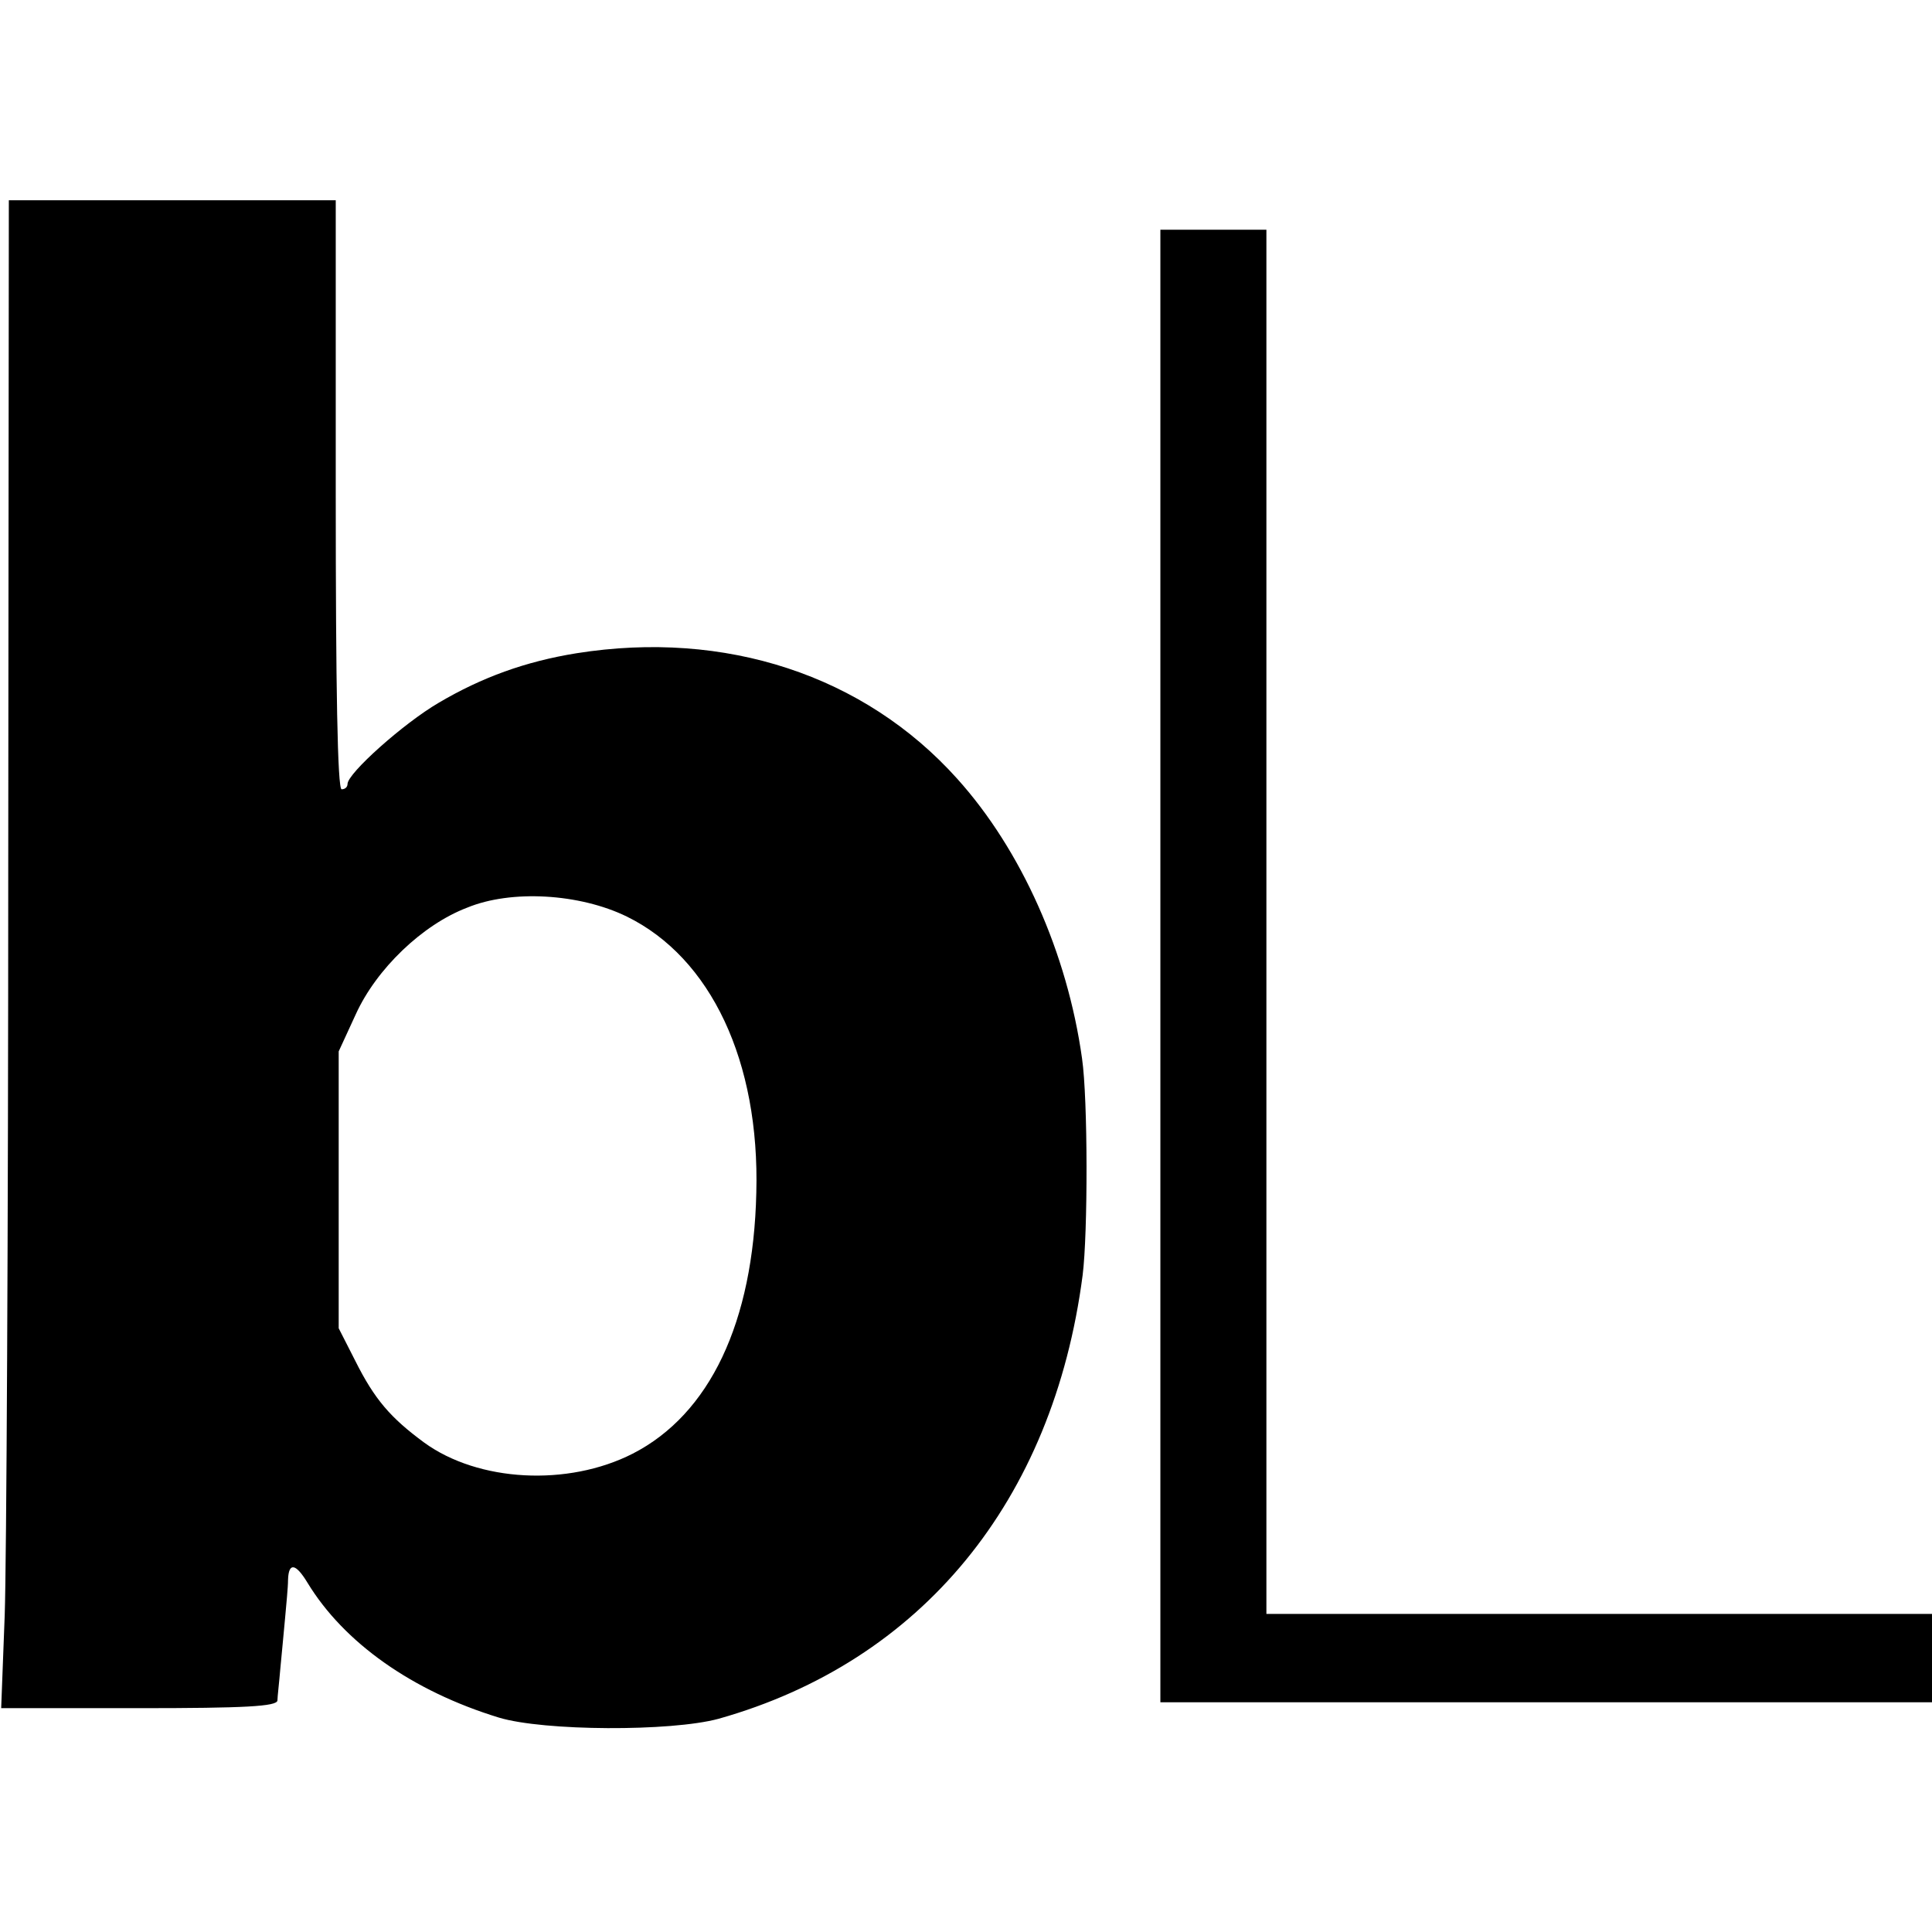
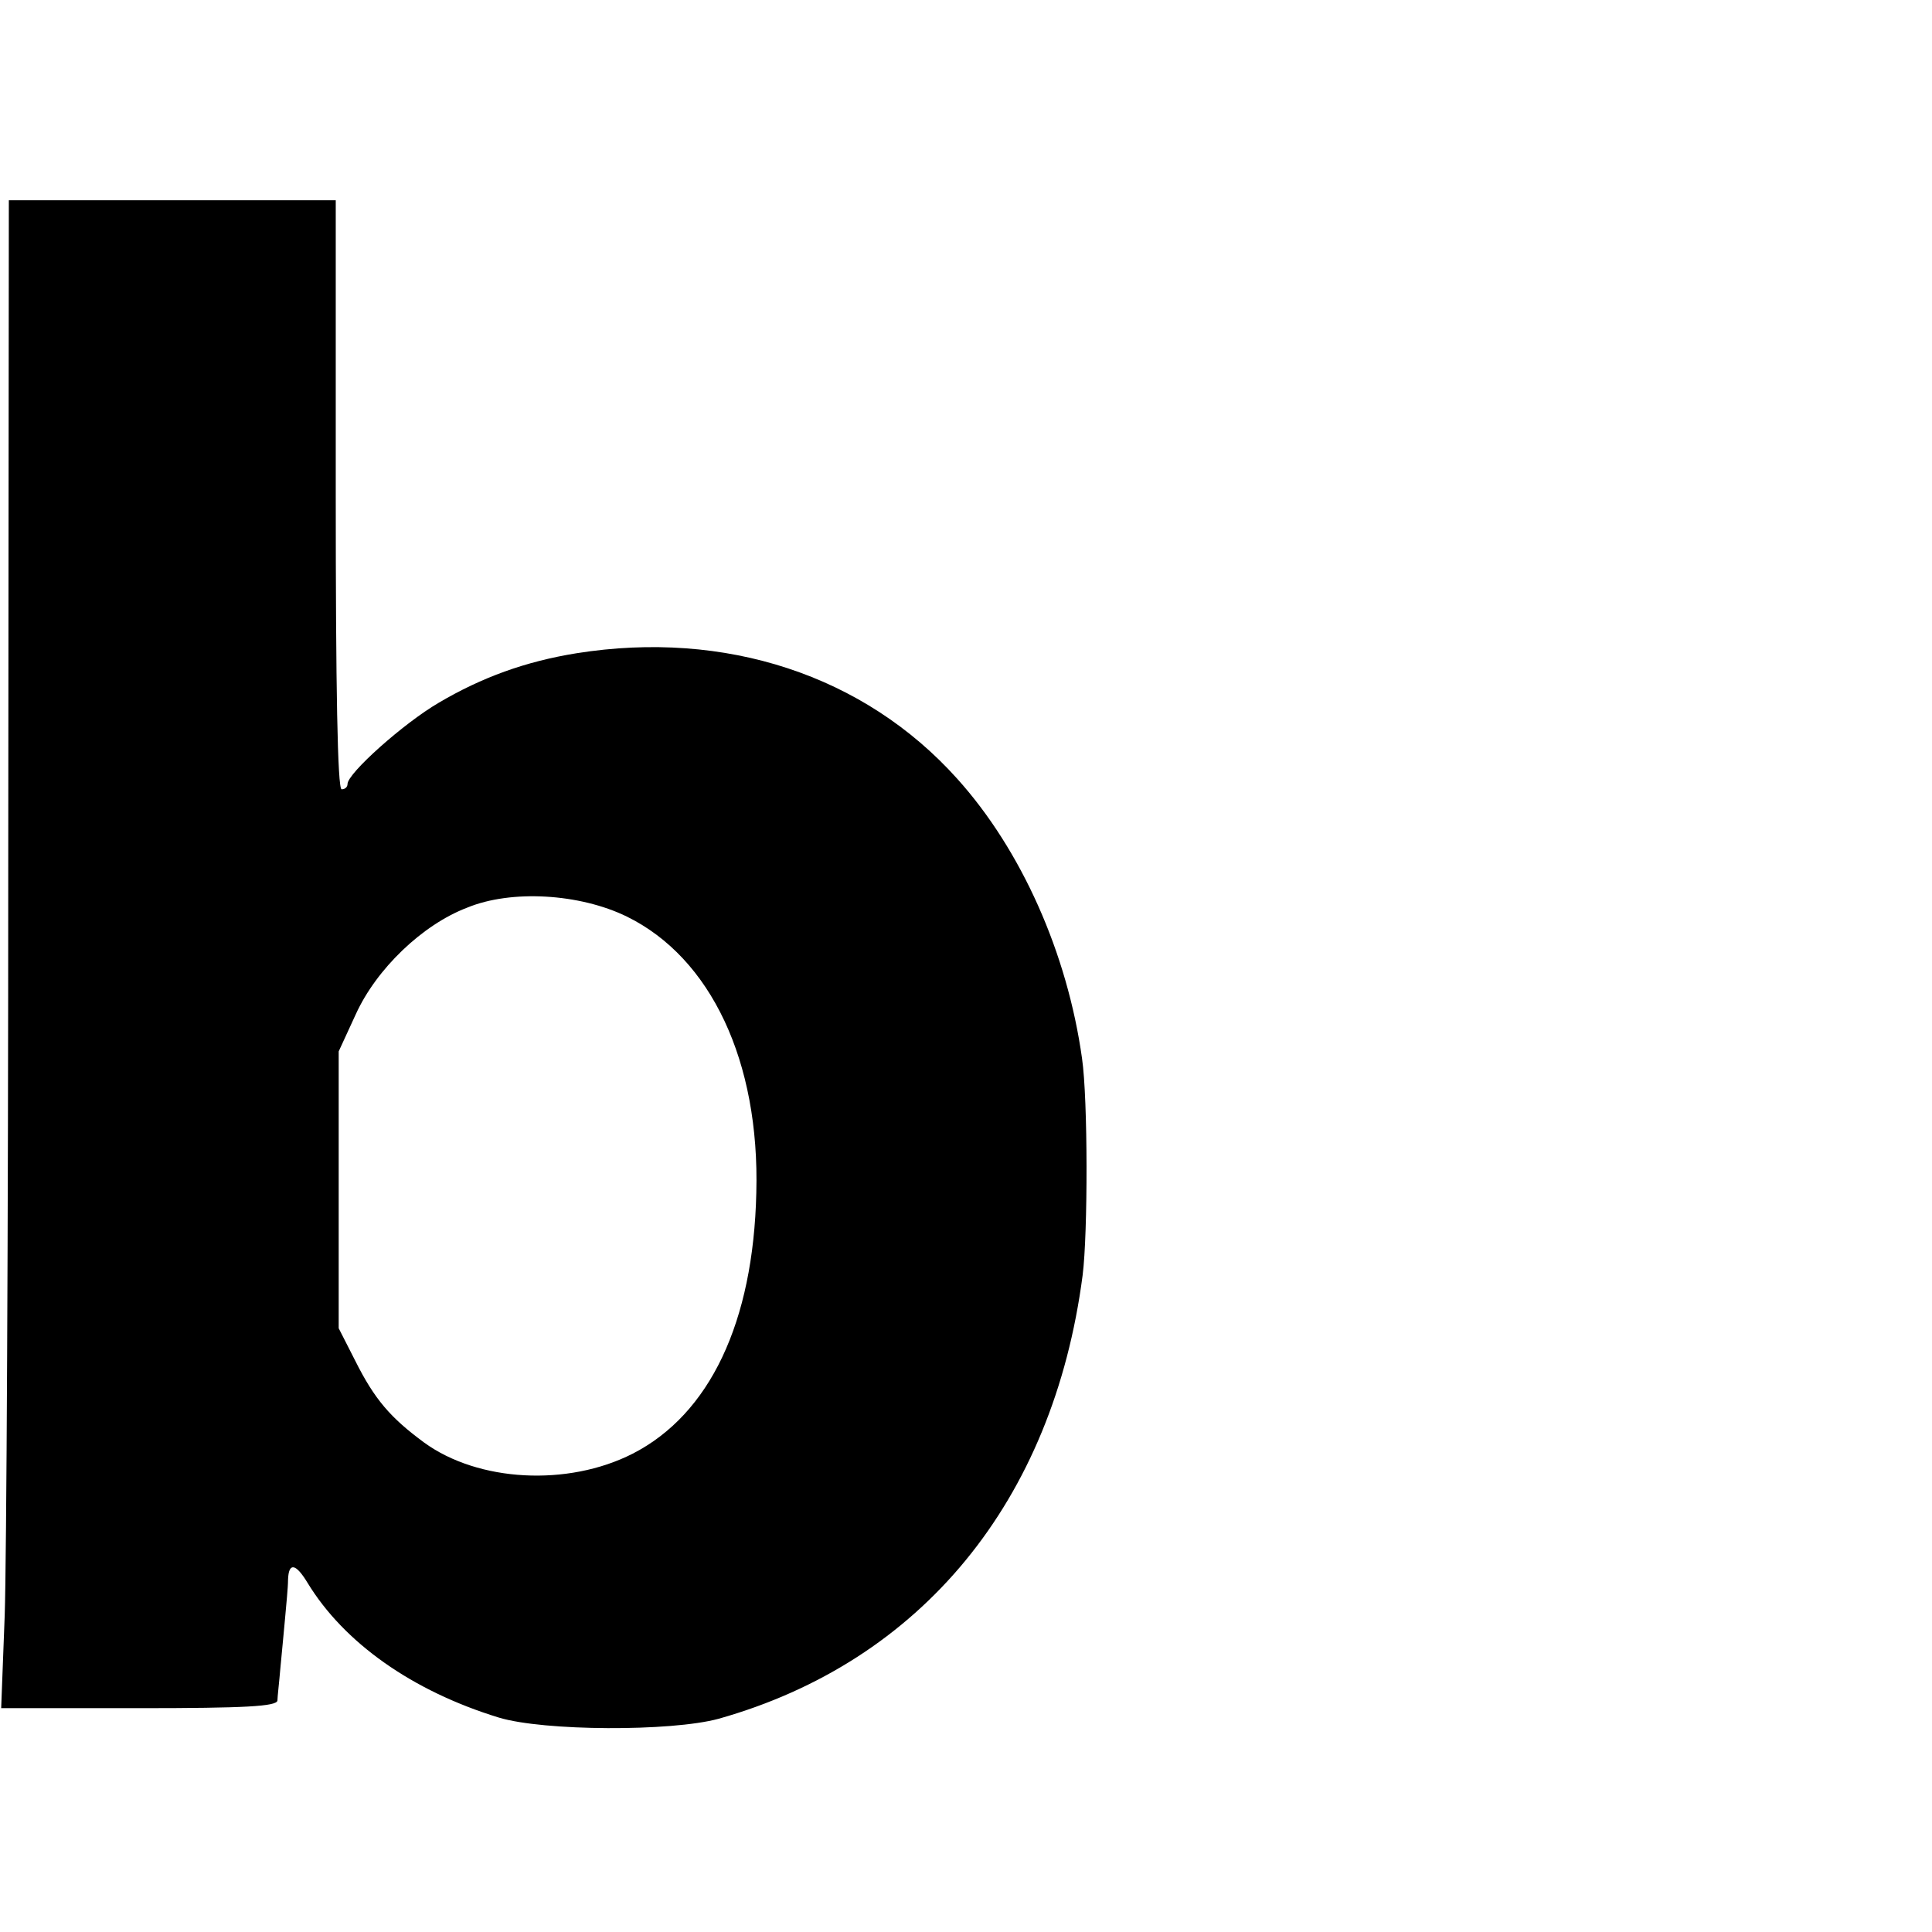
<svg xmlns="http://www.w3.org/2000/svg" version="1.0" width="328pt" height="328pt" viewBox="0 0 328 328" preserveAspectRatio="xMidYMid meet">
  <g transform="translate(0,328) scale(0.1,-0.1)" fill="#000000" stroke="none">
-     <path d="M14 1817 c0 -617 -3 -1193 -6 -1279 l-6 -158 234 0 c180 0 234 3 235 13 0 6 3 31 5 55 2 23 6 61 8 85 2 23 5 52 5 65 1 30 13 28 33 -5 62 -102 178 -184 325 -229 76 -23 292 -24 373 -2 344 97 568 369 618 753 9 71 9 299 -1 368 -25 179 -103 354 -212 475 -158 176 -394 253 -646 213 -87 -14 -161 -41 -234 -84 -60 -35 -155 -120 -155 -138 0 -5 -4 -9 -10 -9 -7 0 -10 173 -10 500 l0 500 -277 0 -278 0 -1 -1123z m1050 -93 c143 -70 226 -246 220 -469 -5 -220 -79 -376 -210 -443 -110 -56 -262 -48 -354 19 -57 42 -84 73 -117 139 l-28 55 0 235 0 235 29 63 c35 77 113 152 189 181 75 31 191 24 271 -15z" />
-     <path d="M1970 1640 l0 -1250 655 0 655 0 0 75 0 75 -457 0 c-252 0 -506 0 -565 0 l-108 0 0 1175 0 1175 -90 0 -90 0 0 -1250z" />
+     <path d="M14 1817 c0 -617 -3 -1193 -6 -1279 l-6 -158 234 0 c180 0 234 3 235 13 0 6 3 31 5 55 2 23 6 61 8 85 2 23 5 52 5 65 1 30 13 28 33 -5 62 -102 178 -184 325 -229 76 -23 292 -24 373 -2 344 97 568 369 618 753 9 71 9 299 -1 368 -25 179 -103 354 -212 475 -158 176 -394 253 -646 213 -87 -14 -161 -41 -234 -84 -60 -35 -155 -120 -155 -138 0 -5 -4 -9 -10 -9 -7 0 -10 173 -10 500 l0 500 -277 0 -278 0 -1 -1123z m1050 -93 c143 -70 226 -246 220 -469 -5 -220 -79 -376 -210 -443 -110 -56 -262 -48 -354 19 -57 42 -84 73 -117 139 l-28 55 0 235 0 235 29 63 c35 77 113 152 189 181 75 31 191 24 271 -15" />
  </g>
</svg>